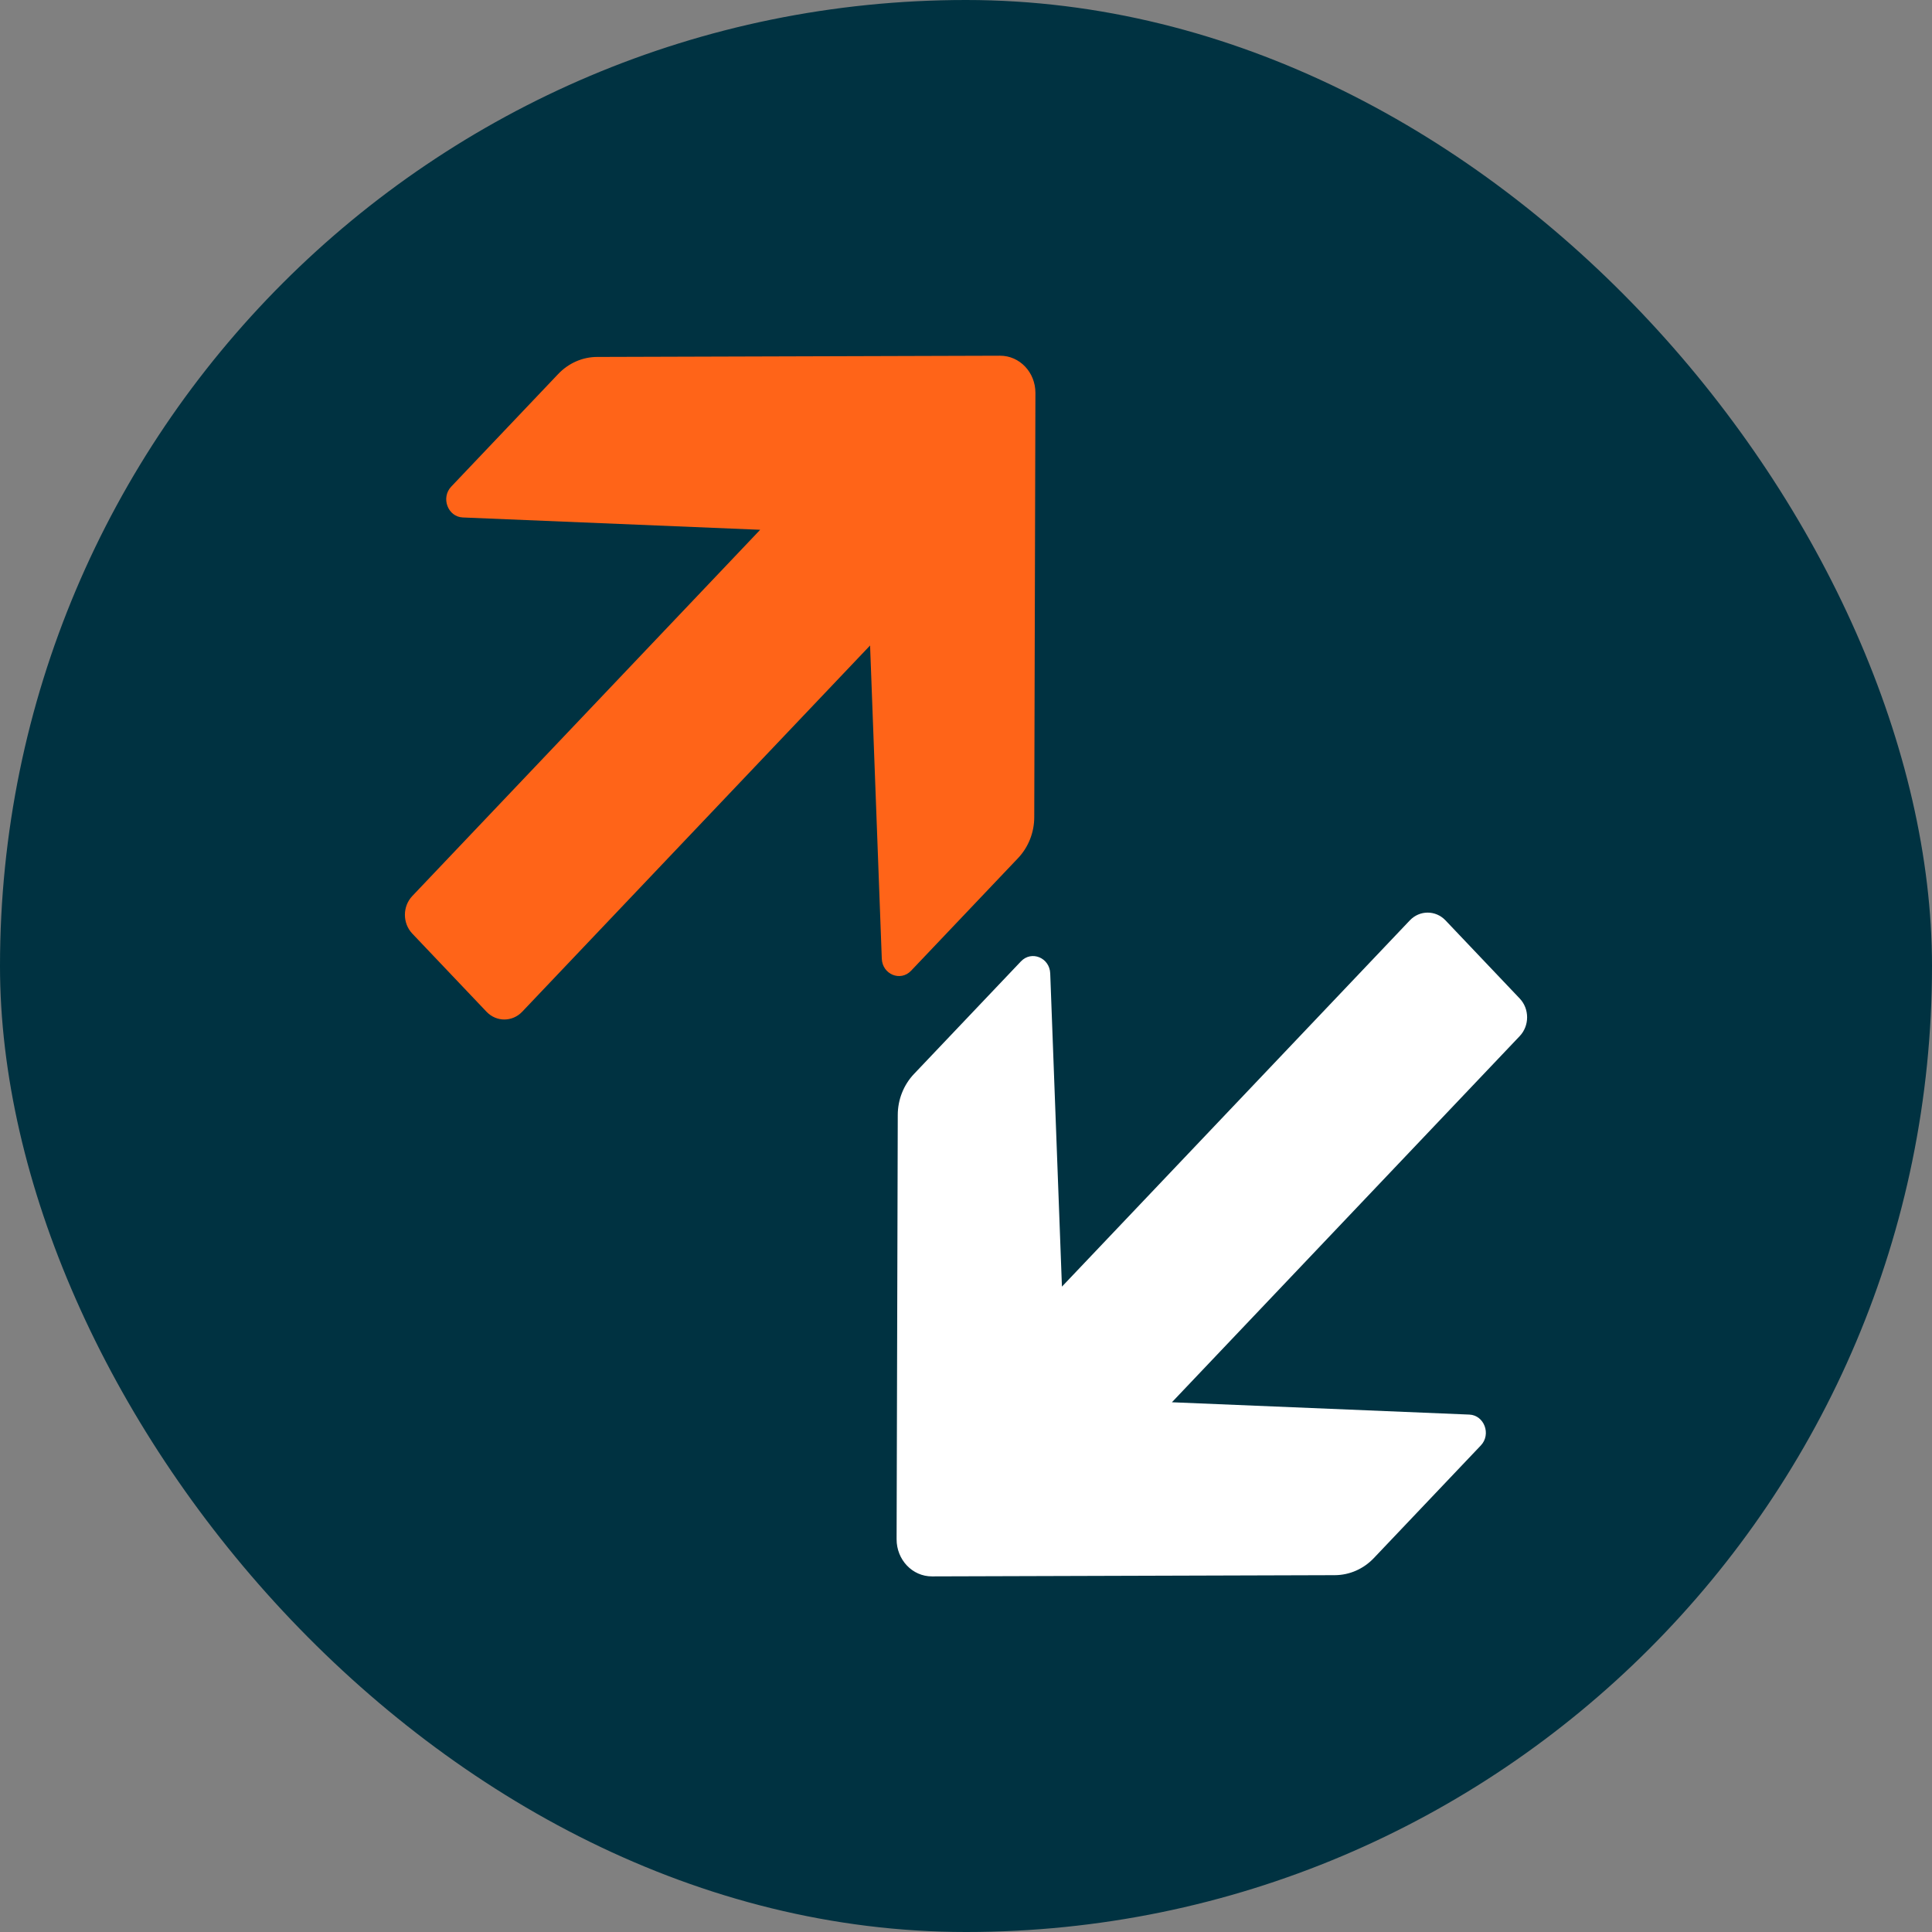
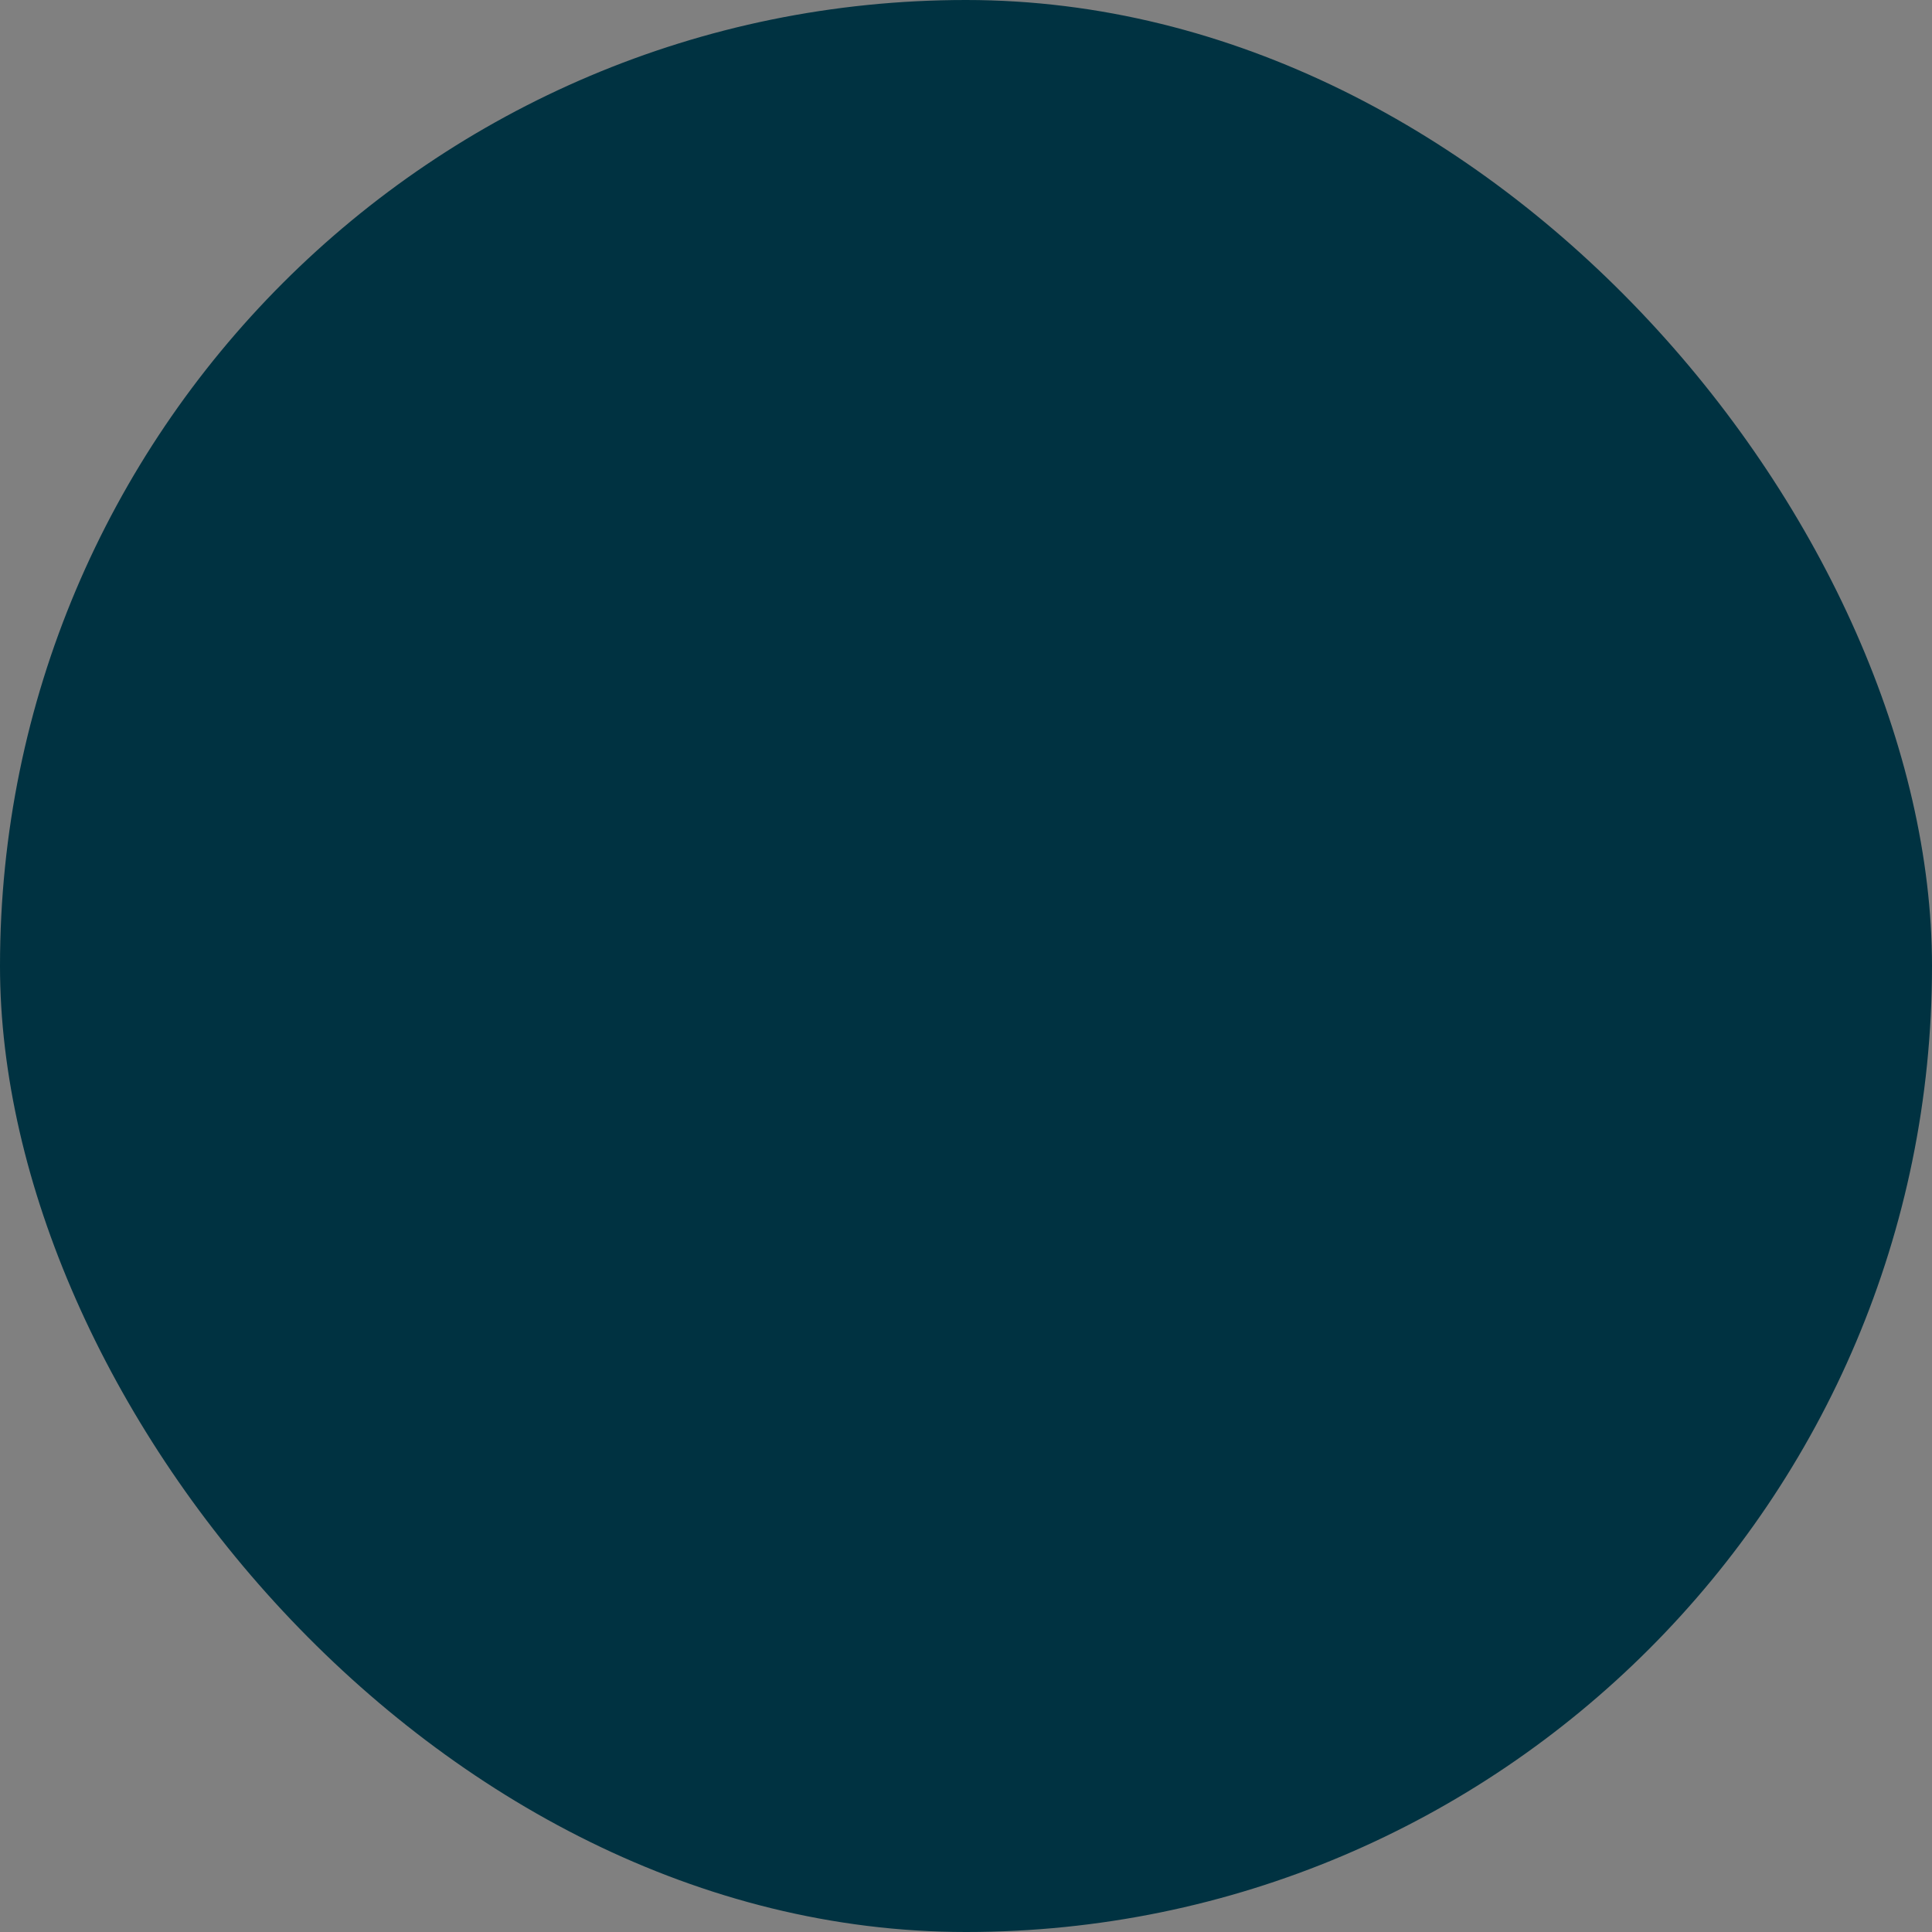
<svg xmlns="http://www.w3.org/2000/svg" viewBox="0 0 512 512">
  <rect x="0" y="0" width="512" height="512" fill="#808080" stroke="none" />
  <style>.bg{fill:#003241} @media(prefers-color-scheme:light){.bg{fill:#003241}} @media(prefers-color-scheme:dark){.bg{fill:#e6e4da}} .arrow{fill:#fff} @media(prefers-color-scheme:light){.arrow{fill:#fff}} @media(prefers-color-scheme:dark){.arrow{fill:#003241}}</style>
  <rect class="bg" width="512" height="512" rx="256" fill="#003241" />
-   <path class="arrow" d="M373.615 243.914L281.424 340.971L278.321 257.973C278.167 253.804 273.367 251.819 270.556 254.778L242.22 284.61C239.477 287.498 237.917 291.414 237.917 295.492L237.608 407.889C237.591 413.357 241.791 417.778 246.985 417.76L353.747 417.436C357.639 417.418 361.341 415.793 364.084 412.906L392.437 383.056C395.232 380.115 393.346 375.061 389.403 374.881L310.566 371.614L402.74 274.576C405.346 271.833 405.363 267.375 402.74 264.614L383.043 243.878C380.438 241.171 376.221 241.171 373.615 243.914Z" />
-   <path d="M138.39 268.116L230.581 171.059L233.684 254.057C233.838 258.226 238.638 260.211 241.449 257.251L269.786 227.42C272.528 224.532 274.088 220.616 274.088 216.537L274.397 104.141C274.414 98.673 270.214 94.251 265.02 94.269L158.258 94.594C154.384 94.594 150.664 96.237 147.921 99.124L119.585 128.956C116.791 131.897 118.676 136.95 122.619 137.131L201.456 140.397L109.265 237.454C106.66 240.197 106.643 244.655 109.265 247.416L128.962 268.152C131.567 270.859 135.784 270.859 138.39 268.116Z" fill="#FF6418" />
</svg>